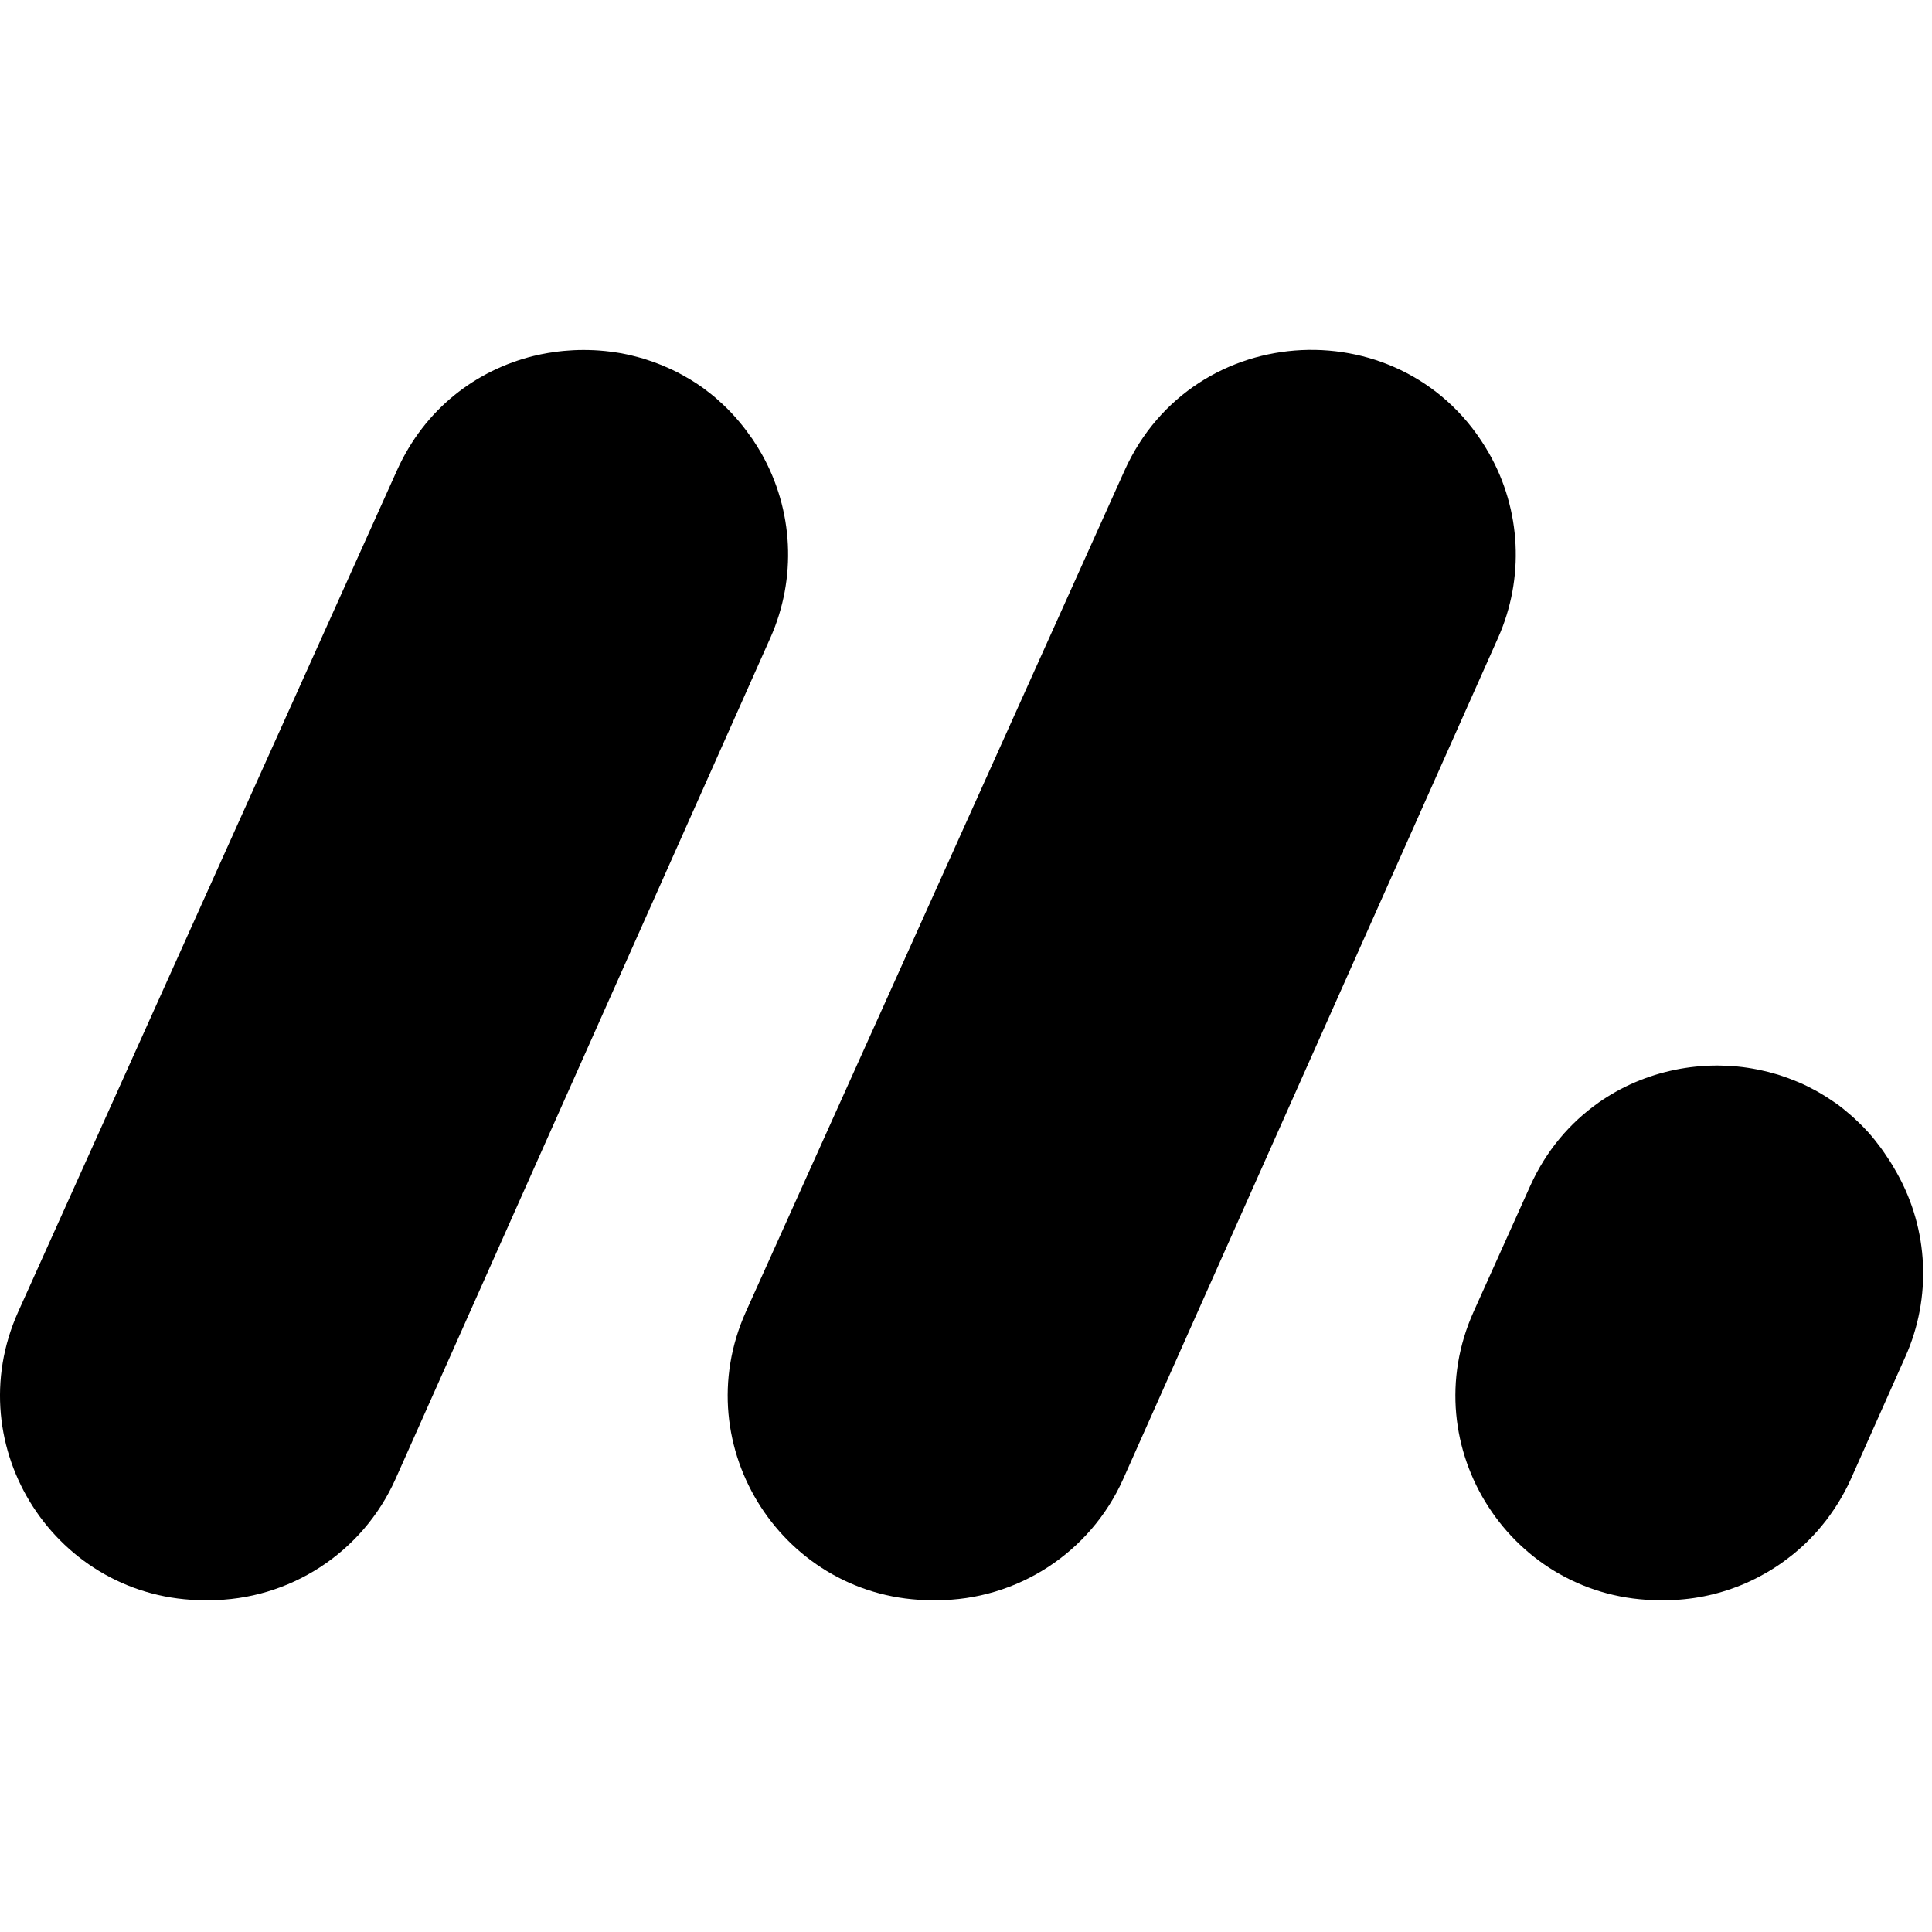
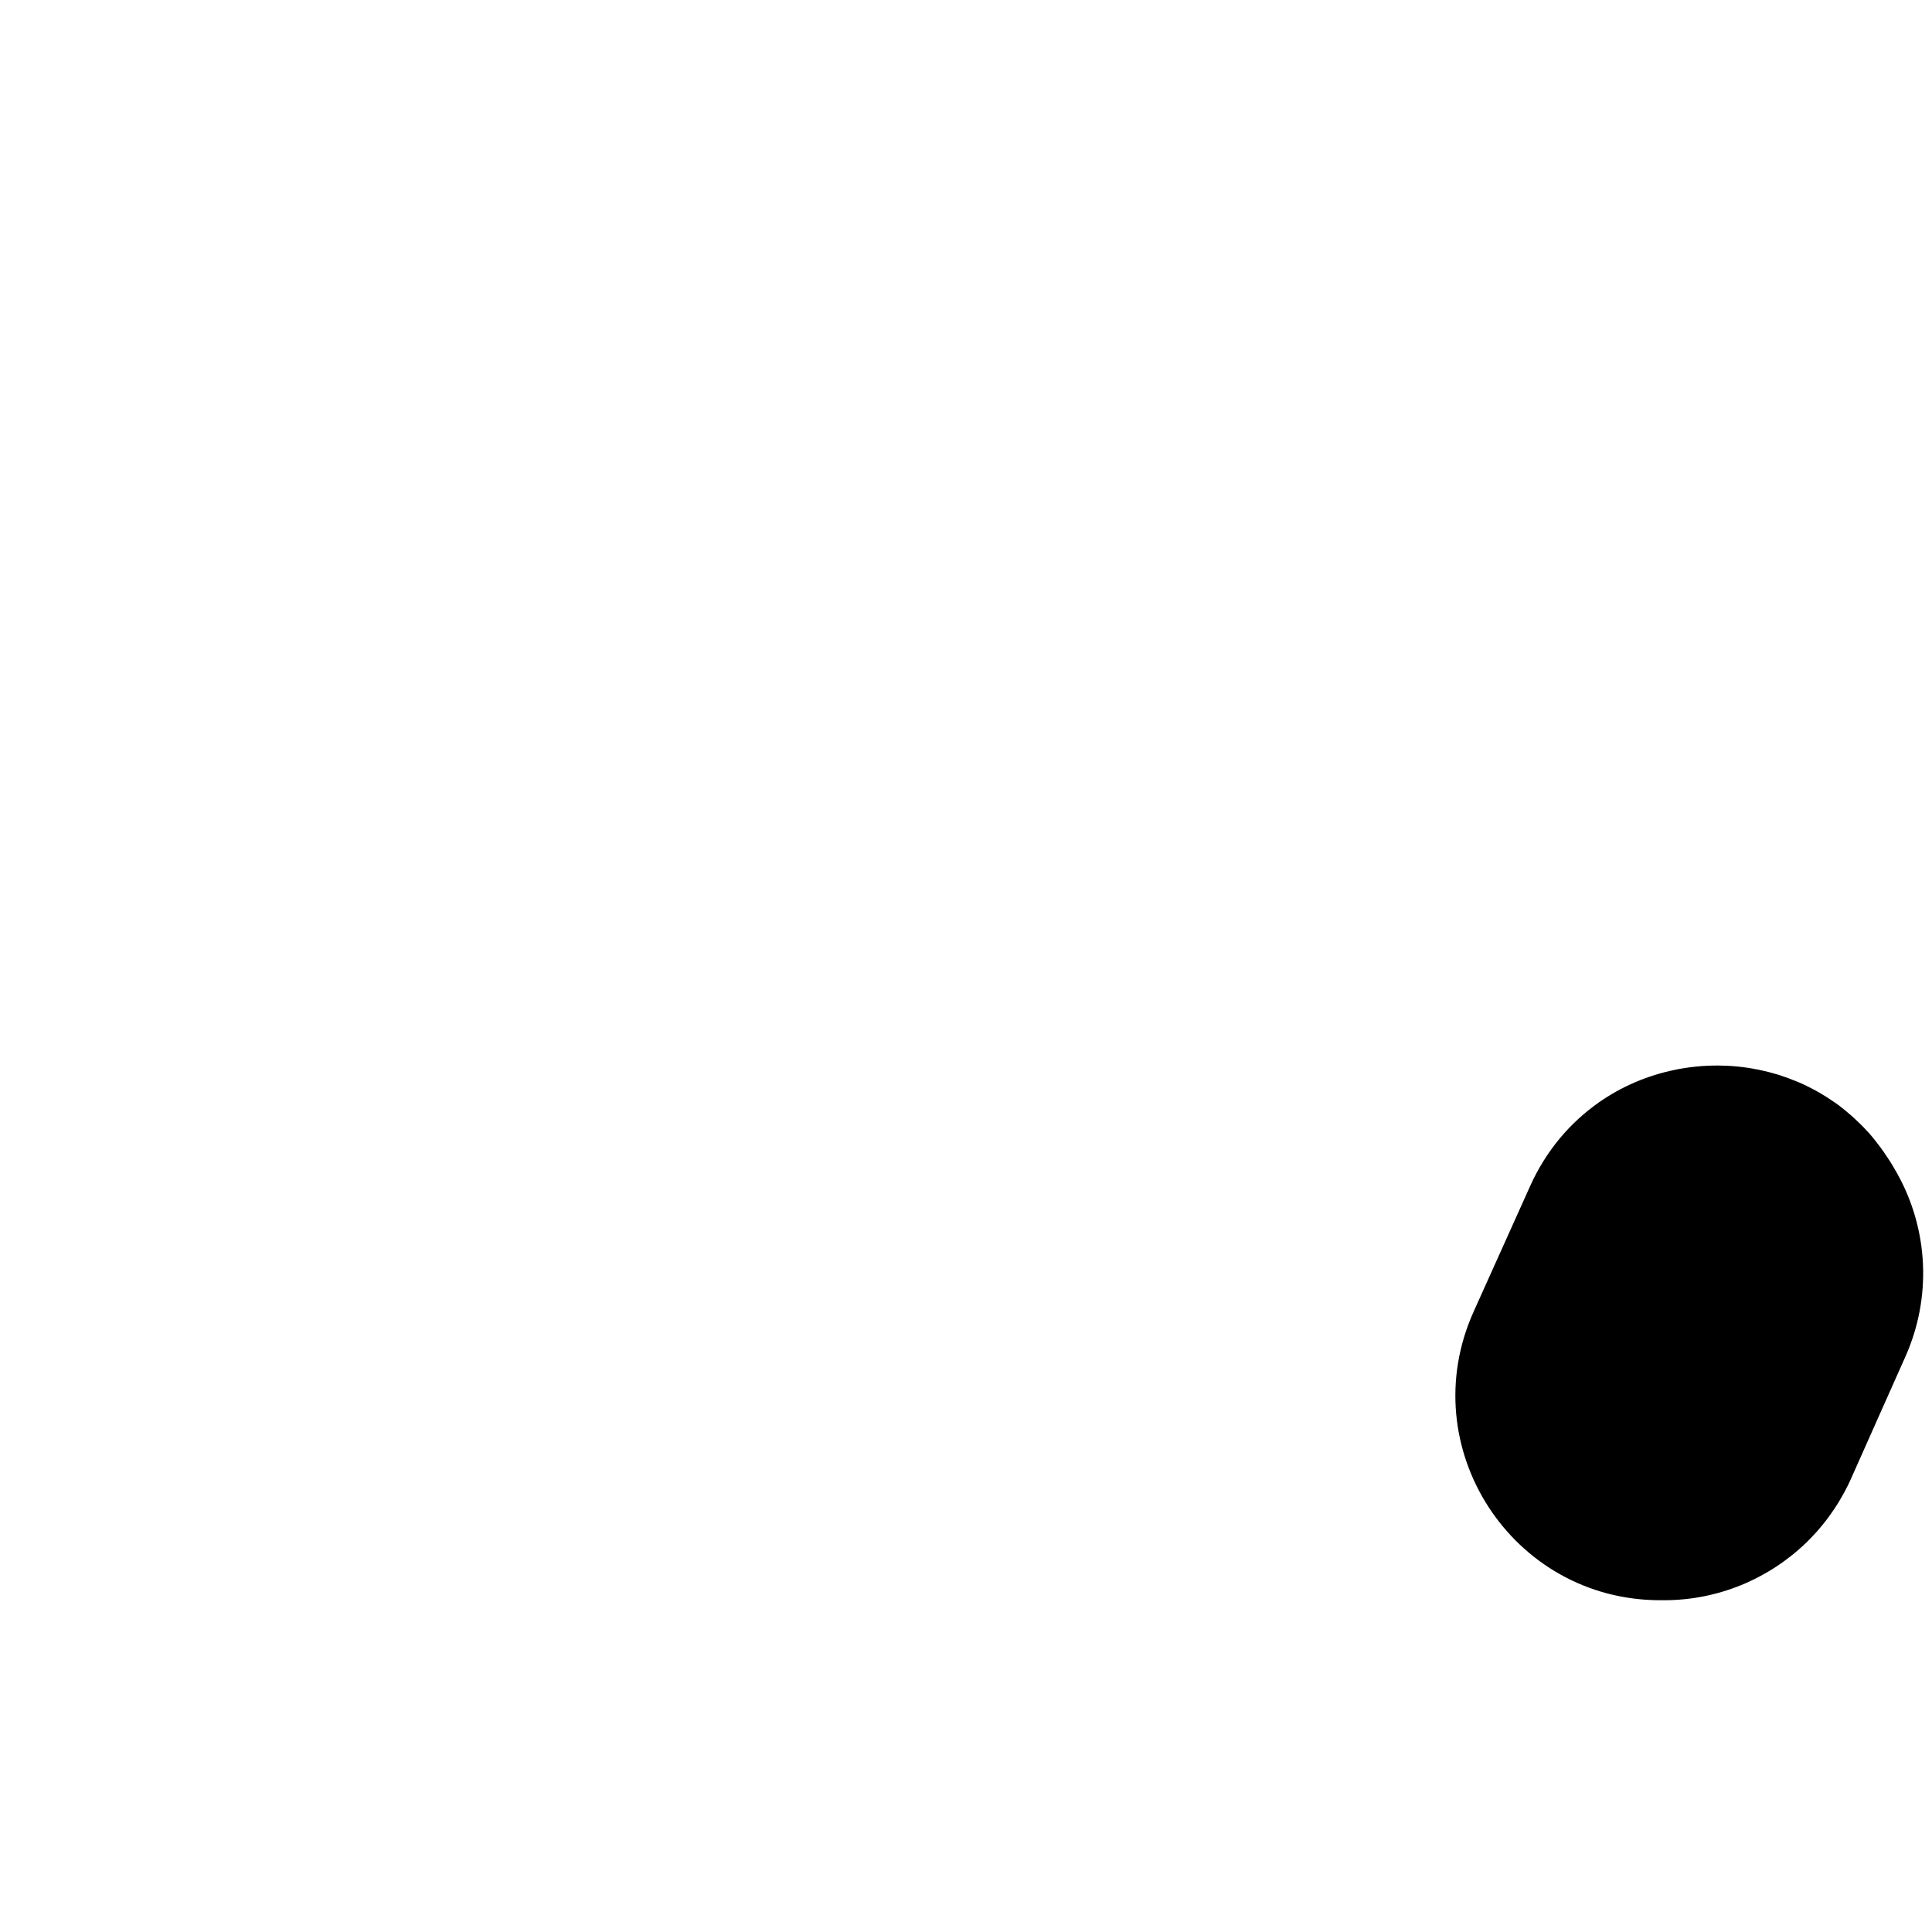
<svg xmlns="http://www.w3.org/2000/svg" viewBox="0 0 40 40" version="1.1">
  <g>
-     <path d="M30.83,9.388 C29.118,6.373 24.707,6.58 23.283,9.741 L20.206,16.578 L15.444,27.156 C14.182,29.96 16.233,33.131 19.307,33.131 L19.385,33.131 C21.058,33.131 22.574,32.147 23.255,30.62 L31.016,13.205 C31.563,11.975 31.495,10.559 30.83,9.388" />
    <path d="M39.276,24.29 L39.238,24.224 C39.166,24.094 39.086,23.973 39.004,23.855 C38.985,23.827 38.965,23.799 38.945,23.771 C38.861,23.658 38.775,23.548 38.684,23.446 C38.675,23.437 38.666,23.428 38.657,23.418 C38.572,23.324 38.482,23.236 38.39,23.152 C38.367,23.131 38.344,23.109 38.32,23.089 C38.22,23.001 38.117,22.918 38.01,22.841 C37.996,22.831 37.981,22.822 37.966,22.812 C37.868,22.743 37.767,22.68 37.664,22.62 C37.641,22.608 37.619,22.594 37.597,22.582 C37.481,22.519 37.364,22.46 37.244,22.409 C37.228,22.402 37.212,22.396 37.197,22.39 C37.083,22.342 36.968,22.3 36.851,22.262 C36.836,22.258 36.82,22.252 36.804,22.247 C36.675,22.208 36.545,22.175 36.414,22.148 C36.401,22.145 36.389,22.143 36.376,22.141 C36.245,22.115 36.113,22.095 35.98,22.082 C35.977,22.081 35.973,22.081 35.97,22.081 C35.831,22.067 35.691,22.061 35.551,22.06 C35.544,22.06 35.536,22.061 35.529,22.061 C35.247,22.062 34.965,22.091 34.688,22.147 C34.686,22.147 34.683,22.148 34.681,22.149 C34.118,22.263 33.576,22.491 33.094,22.83 C33.094,22.83 33.094,22.83 33.094,22.831 C32.509,23.243 32.012,23.818 31.68,24.556 L30.51,27.156 C29.248,29.96 31.298,33.131 34.373,33.131 L34.452,33.131 C35.573,33.131 36.621,32.688 37.398,31.937 C37.408,31.926 37.42,31.917 37.43,31.906 C37.471,31.866 37.51,31.823 37.55,31.781 C37.575,31.754 37.601,31.727 37.626,31.699 C37.66,31.66 37.692,31.621 37.725,31.581 C37.753,31.546 37.782,31.511 37.81,31.475 C37.838,31.438 37.866,31.4 37.893,31.362 C37.923,31.32 37.952,31.278 37.981,31.235 C38.004,31.199 38.028,31.164 38.05,31.128 C38.082,31.077 38.113,31.023 38.143,30.97 C38.16,30.94 38.177,30.911 38.193,30.88 C38.239,30.795 38.282,30.708 38.321,30.62 L39.45,28.086 C39.995,26.864 39.93,25.457 39.276,24.29" />
-     <path d="M15.95,13.205 C16.498,11.975 16.429,10.559 15.764,9.388 C15.705,9.284 15.642,9.185 15.577,9.088 C15.555,9.057 15.533,9.028 15.511,8.998 C15.465,8.933 15.419,8.87 15.37,8.81 C15.344,8.777 15.317,8.745 15.29,8.713 C15.242,8.658 15.195,8.604 15.146,8.552 C15.117,8.521 15.088,8.491 15.059,8.462 C15.007,8.41 14.953,8.36 14.899,8.312 C14.871,8.287 14.844,8.261 14.816,8.237 C14.748,8.179 14.678,8.124 14.607,8.071 C14.591,8.06 14.577,8.047 14.561,8.036 C14.474,7.973 14.385,7.914 14.294,7.859 C14.27,7.844 14.244,7.83 14.219,7.816 C14.152,7.777 14.084,7.739 14.016,7.704 C13.982,7.687 13.948,7.671 13.915,7.655 C13.852,7.626 13.79,7.598 13.726,7.571 C13.69,7.556 13.654,7.542 13.618,7.528 C13.554,7.503 13.489,7.48 13.423,7.459 C13.389,7.448 13.355,7.436 13.32,7.425 C13.244,7.403 13.168,7.383 13.091,7.364 C13.067,7.359 13.043,7.352 13.018,7.346 C12.916,7.323 12.813,7.304 12.71,7.29 C12.692,7.287 12.675,7.286 12.657,7.283 C12.572,7.272 12.486,7.263 12.401,7.257 C12.367,7.254 12.333,7.253 12.3,7.251 C12.229,7.248 12.159,7.246 12.088,7.246 C12.051,7.246 12.014,7.246 11.977,7.247 C11.908,7.249 11.84,7.252 11.771,7.258 C11.735,7.26 11.699,7.262 11.663,7.266 C11.589,7.273 11.516,7.283 11.443,7.294 C11.413,7.298 11.383,7.302 11.353,7.307 C11.251,7.324 11.149,7.345 11.047,7.37 C11.047,7.37 11.047,7.37 11.047,7.37 C9.865,7.662 8.795,8.458 8.218,9.741 L0.378,27.156 C-0.884,29.96 1.167,33.131 4.241,33.131 L4.32,33.131 C5.992,33.131 7.508,32.147 8.189,30.62 L13.845,17.929 L13.845,17.929 L15.95,13.205 Z" id="Fill-7" />
  </g>
</svg>